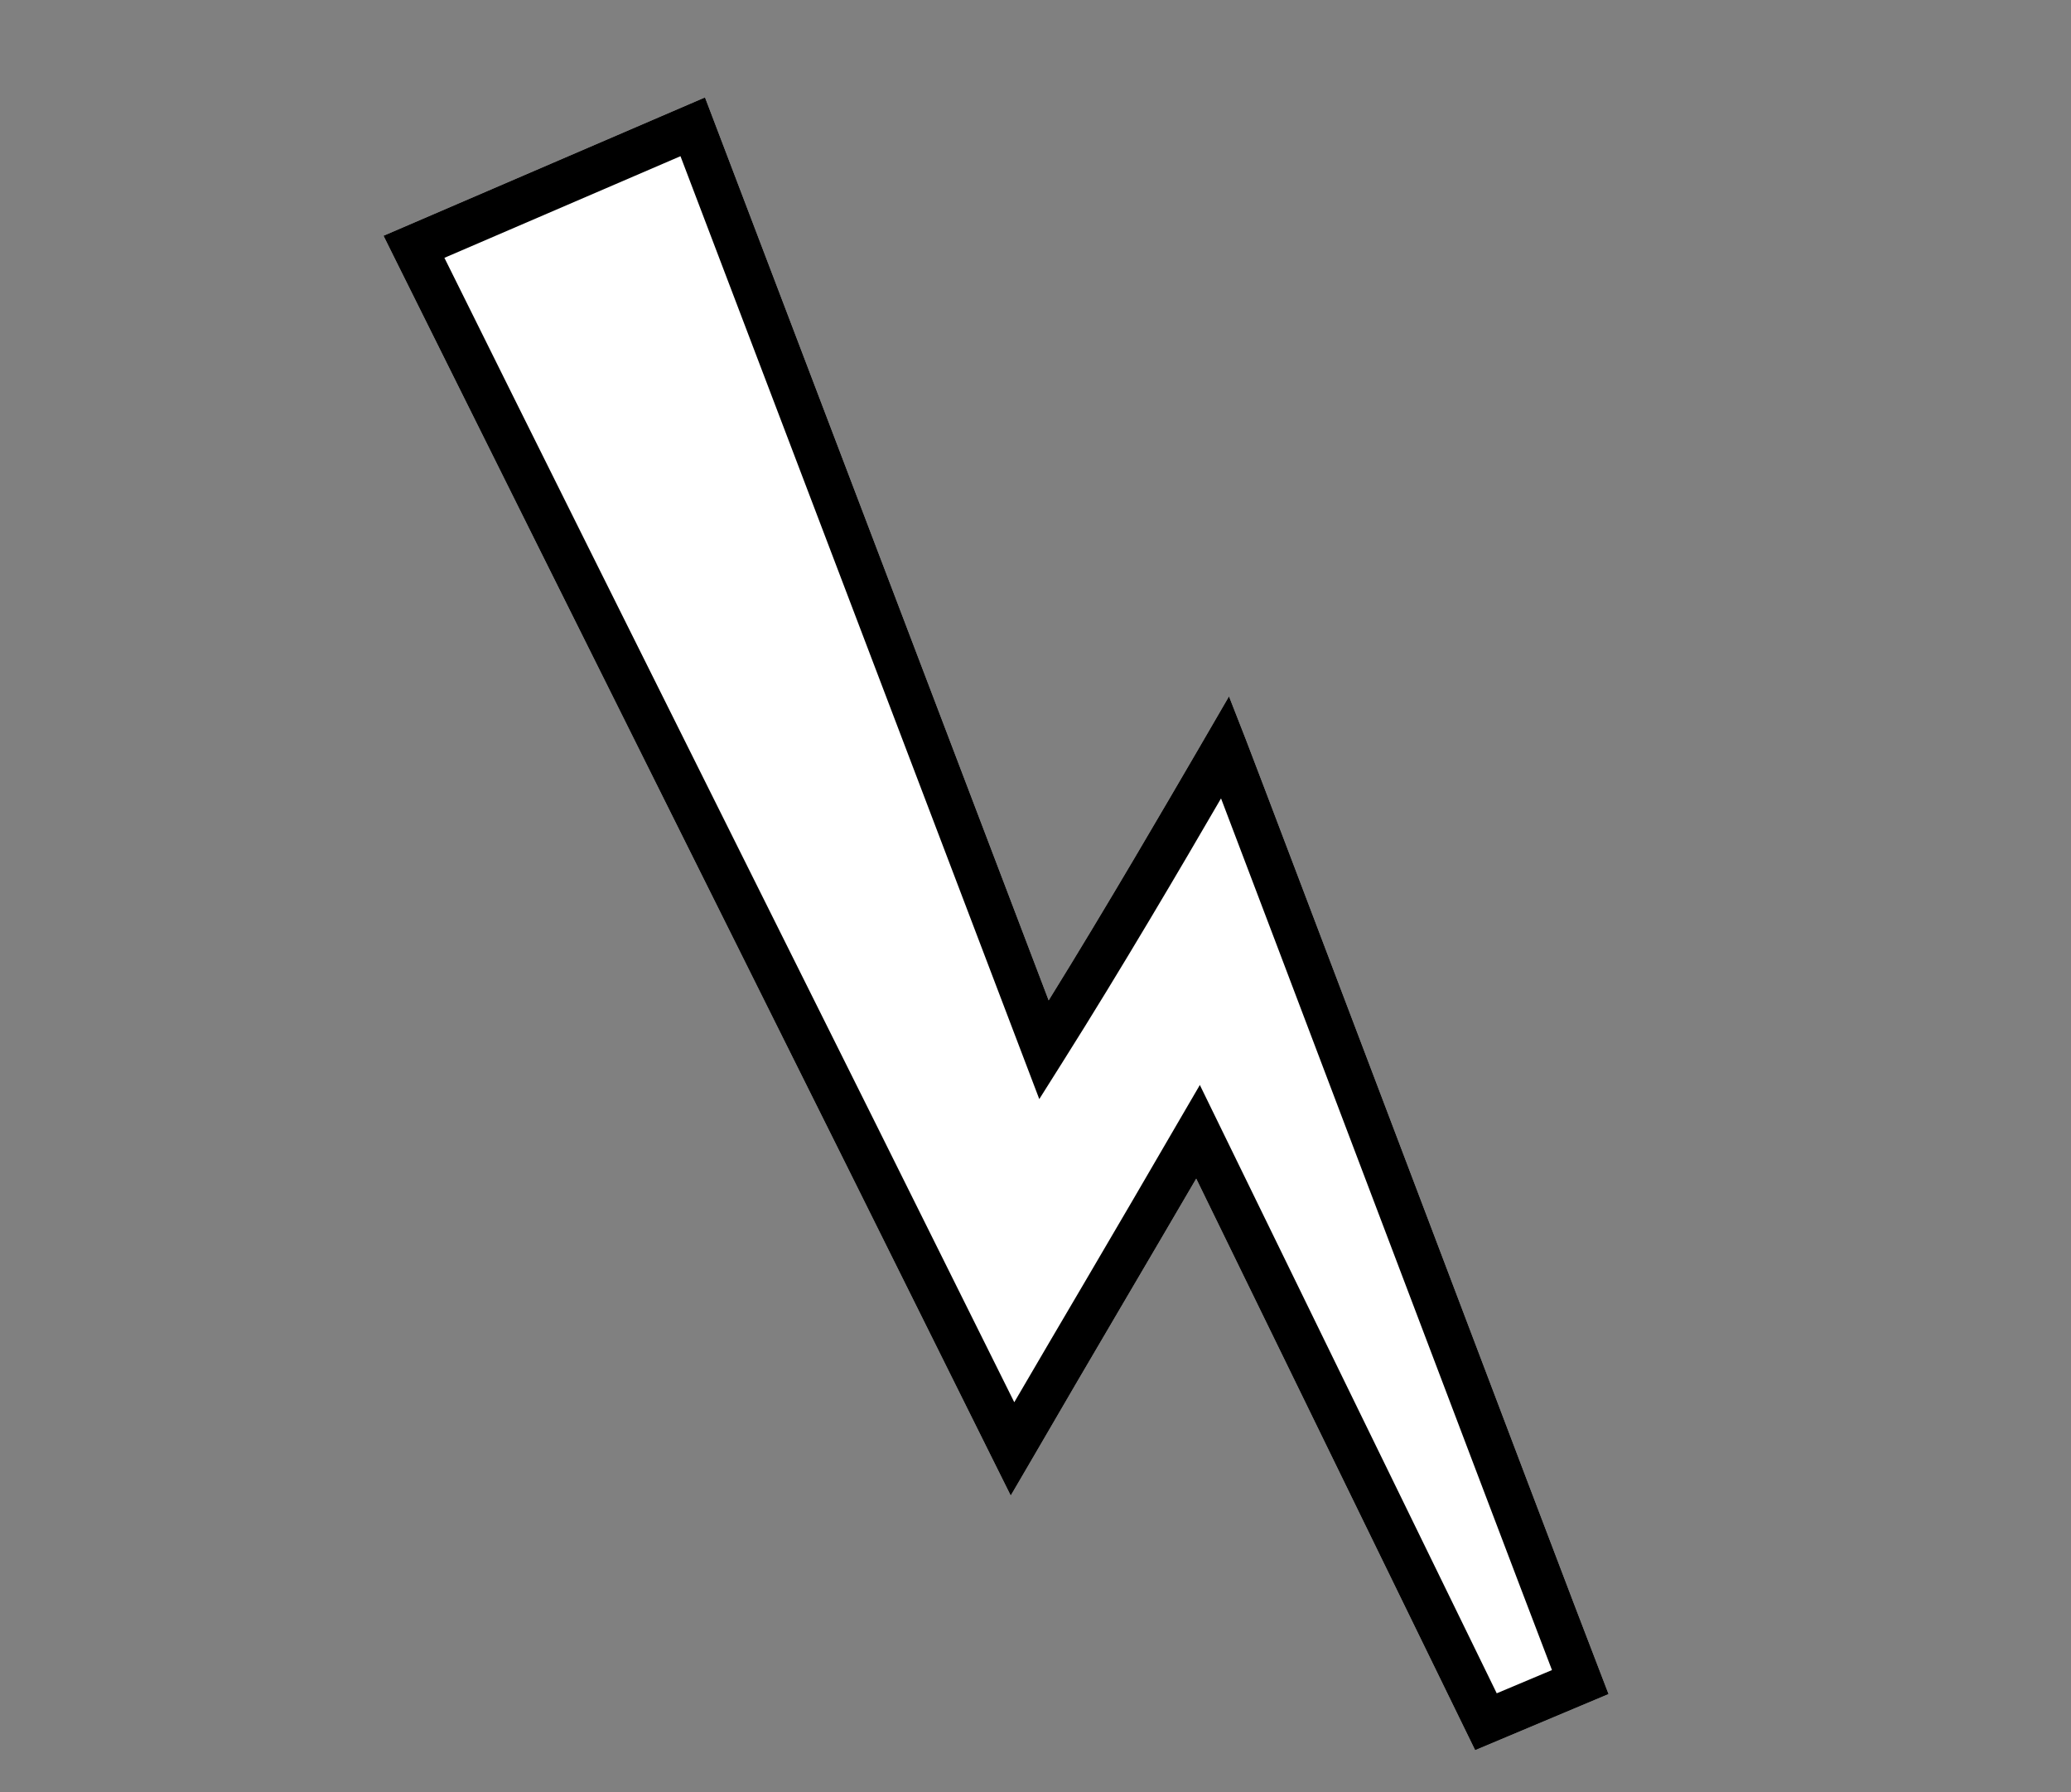
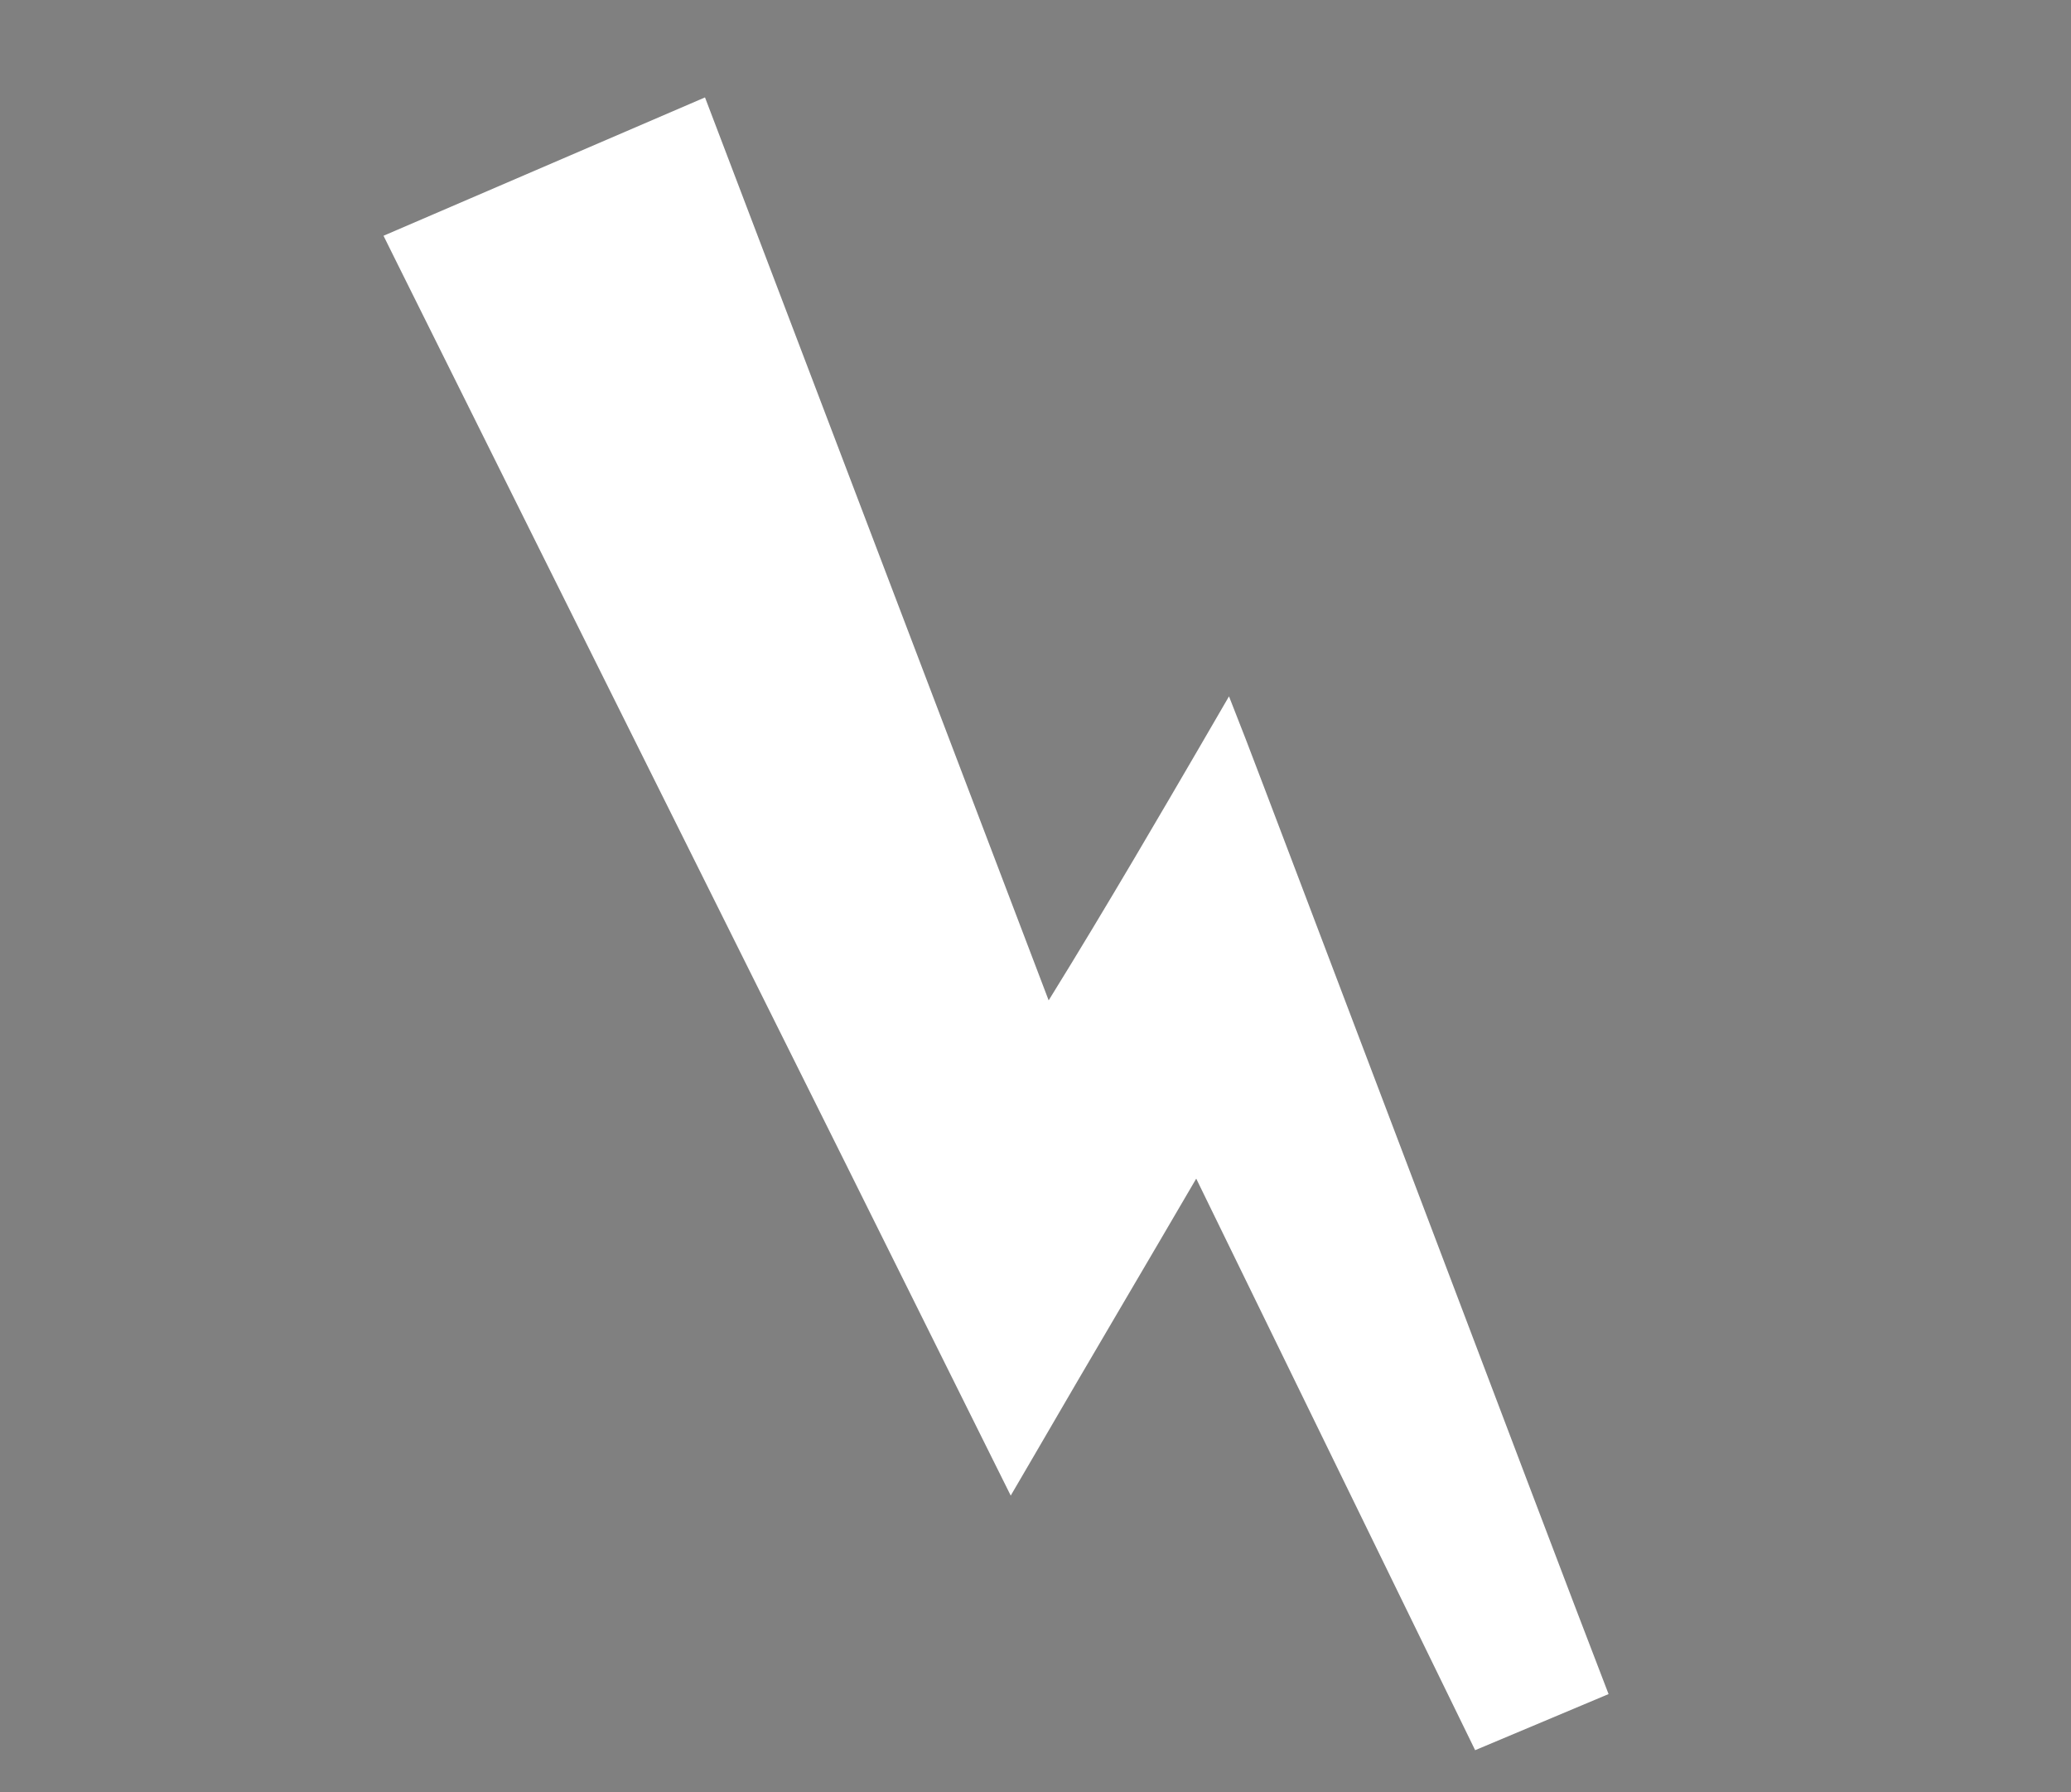
<svg xmlns="http://www.w3.org/2000/svg" width="104" height="90" viewBox="0 0 104 90" fill="none">
  <rect x="0" y="0" width="104" height="90" fill="#808080" stroke="none" />
-   <path d="M74.081 87.888L60.071 59.182C58.87 61.234 57.665 63.297 56.446 65.365C54.88 68.032 53.32 70.689 51.798 73.314L50.756 75.097L49.838 73.253C45.099 63.711 39.959 53.388 34.814 43.075C29.669 32.762 24.529 22.439 19.781 12.892L19.259 11.838L35.403 4.891L52.661 50.231C55.628 45.444 58.616 40.289 60.153 37.658L61.717 34.966L62.558 37.116C63.08 38.463 66.591 47.729 70.316 57.543C74.637 68.945 79.536 81.866 80.393 84.06L80.778 85.064L74.085 87.878L74.081 87.888Z" fill="white" />
-   <path d="M74.081 87.888L60.071 59.182C58.87 61.234 57.665 63.297 56.446 65.365C54.88 68.032 53.32 70.689 51.798 73.314L50.756 75.097L49.838 73.253C45.099 63.711 39.959 53.388 34.814 43.075C29.669 32.762 24.529 22.439 19.781 12.892L19.259 11.838L35.403 4.891L52.661 50.231C55.628 45.444 58.616 40.289 60.153 37.658L61.717 34.966L62.558 37.116C63.08 38.463 66.591 47.729 70.316 57.543C74.637 68.945 79.536 81.866 80.393 84.06L80.778 85.064L74.085 87.878L74.081 87.888ZM60.248 54.47L75.162 85.025L77.936 83.858C76.461 80.017 72.118 68.557 68.238 58.331C65.4 50.834 62.672 43.656 61.317 40.089C59.412 43.37 56.282 48.705 53.373 53.31L52.19 55.188L34.172 7.843L22.317 12.946C26.905 22.202 31.867 32.139 36.819 42.071C41.641 51.725 46.449 61.384 50.934 70.41C52.13 68.368 53.34 66.295 54.555 64.237C56.12 61.57 57.69 58.893 59.217 56.257L60.263 54.464L60.248 54.47Z" fill="black" />
+   <path d="M74.081 87.888L60.071 59.182C58.87 61.234 57.665 63.297 56.446 65.365C54.88 68.032 53.32 70.689 51.798 73.314L50.756 75.097L49.838 73.253C45.099 63.711 39.959 53.388 34.814 43.075C29.669 32.762 24.529 22.439 19.781 12.892L19.259 11.838L35.403 4.891L52.661 50.231C55.628 45.444 58.616 40.289 60.153 37.658L61.717 34.966L62.558 37.116C63.08 38.463 66.591 47.729 70.316 57.543C74.637 68.945 79.536 81.866 80.393 84.06L80.778 85.064L74.085 87.878L74.081 87.888" fill="white" />
</svg>